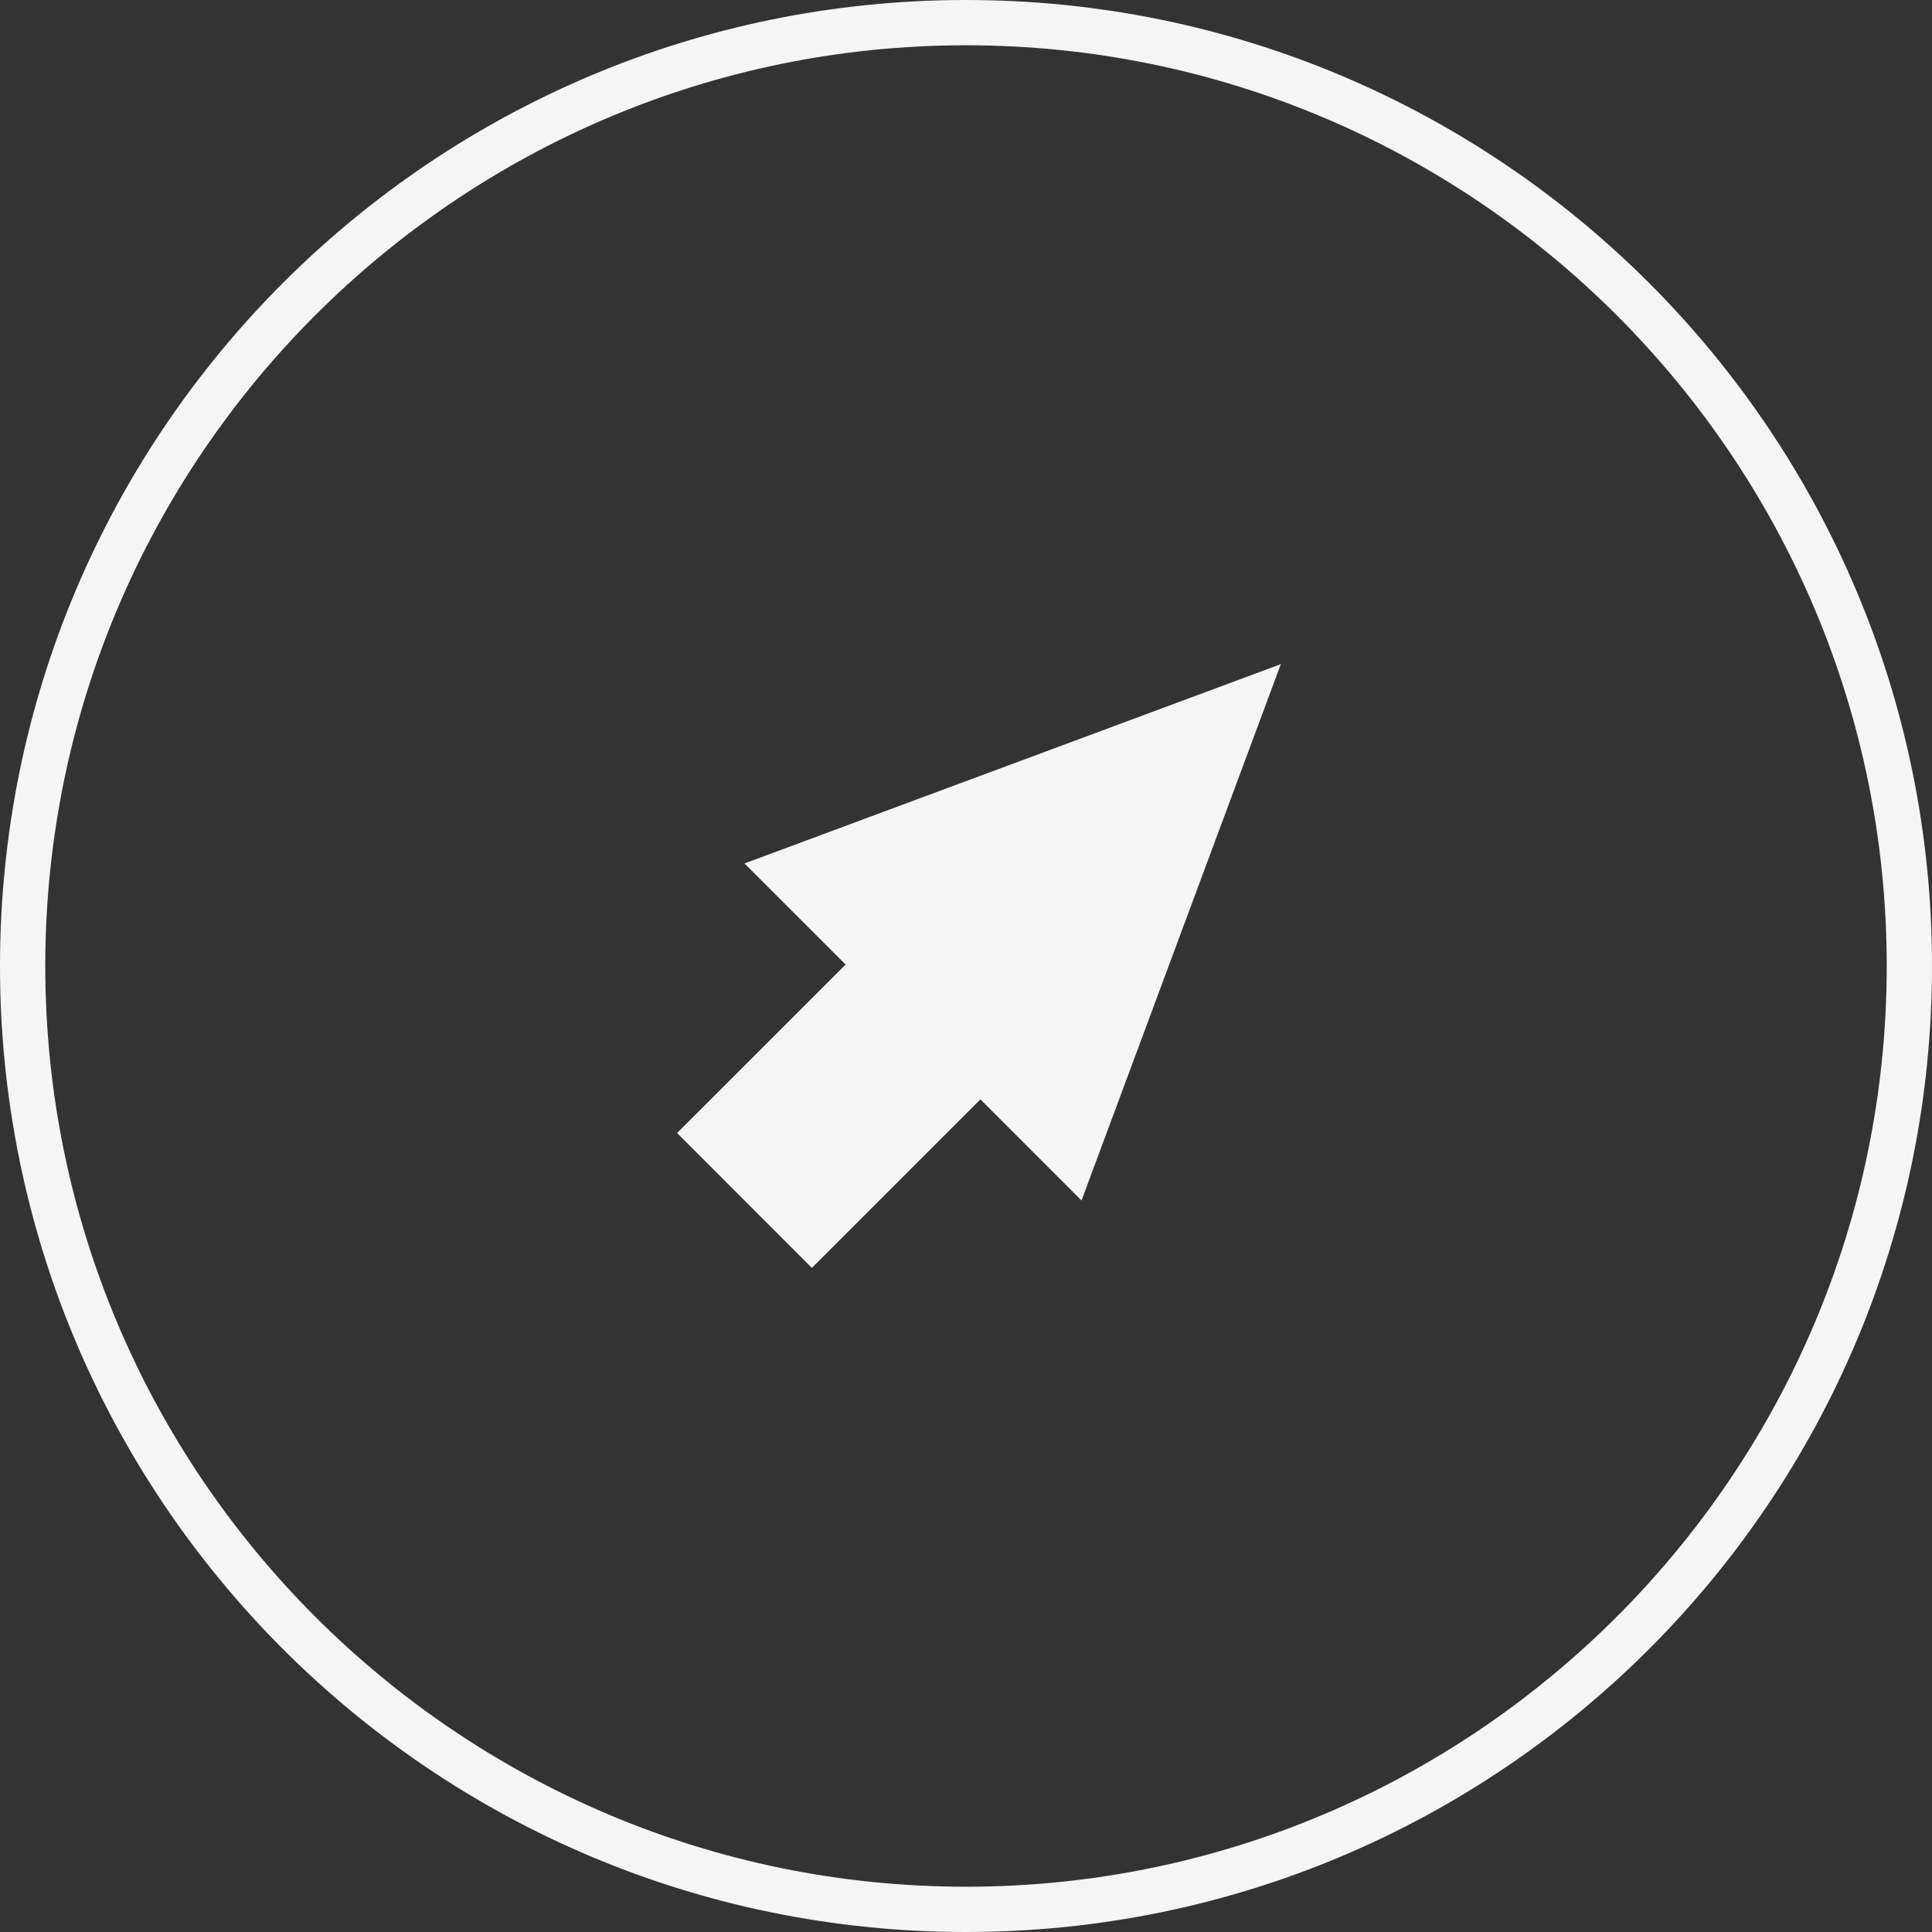
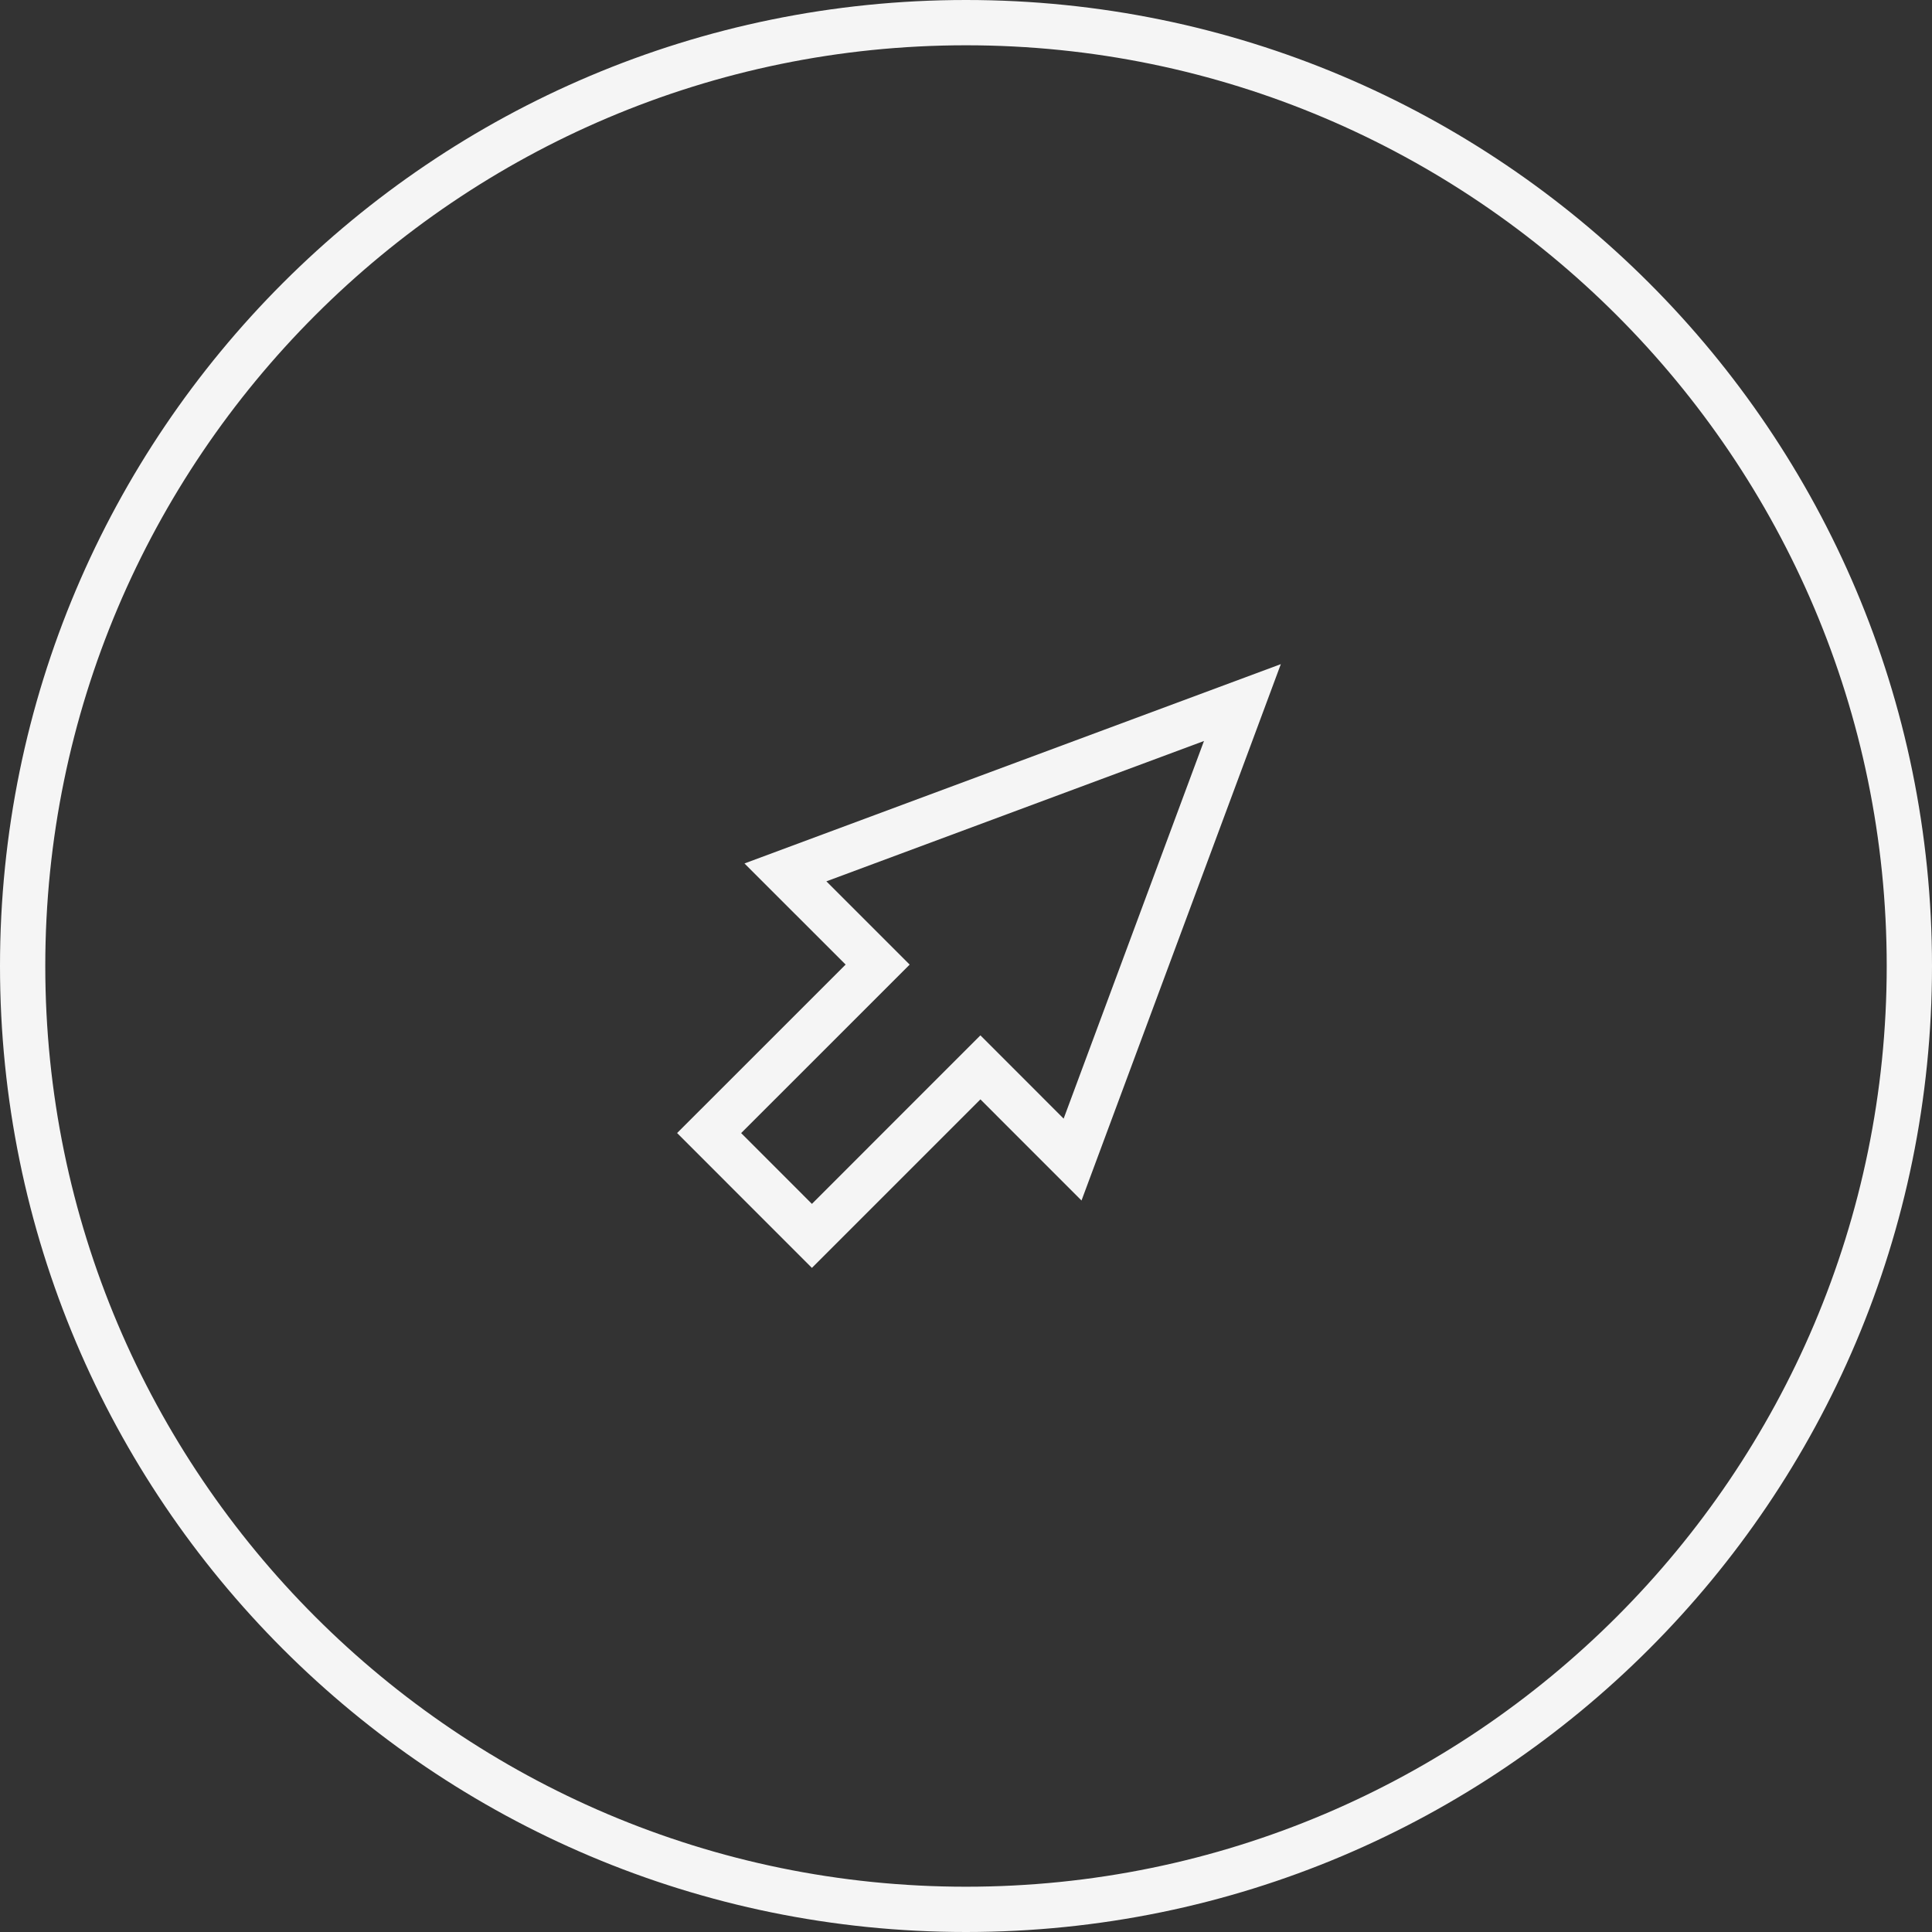
<svg xmlns="http://www.w3.org/2000/svg" version="1.1" id="Layer_1" x="0px" y="0px" width="128px" height="128.001px" viewBox="0 0 128 128.001" enable-background="new 0 0 128 128.001" xml:space="preserve">
  <rect x="0" y="0" width="128" height="128.001" fill="#333333" stroke="none" />
  <g>
    <g>
-       <polygon fill="#f5f5f5" points="53.791,81.876 46.982,75.068 57.085,64.967 58.145,63.906 57.083,62.844 52.036,57.799     82.312,46.547 71.062,76.823 66.017,71.776 64.955,70.714 63.894,71.774 53.791,81.876   " />
-       <path fill="#f5f5f5" d="M84.858,44.001L71.653,79.537l-6.698-6.701L53.791,84.001l-8.931-8.934l11.165-11.161l-6.701-6.7    L84.858,44.001 M79.766,49.093L54.75,58.391l3.396,3.395l2.122,2.122l-2.122,2.122l-9.043,9.04l4.688,4.69l9.042-9.044    l2.122-2.121l2.121,2.122l3.393,3.395L79.766,49.093L79.766,49.093z" />
+       <path fill="#f5f5f5" d="M84.858,44.001L71.653,79.537l-6.698-6.701L53.791,84.001l-8.931-8.934l11.165-11.161l-6.701-6.7    L84.858,44.001 M79.766,49.093L54.75,58.391l3.396,3.395l2.122,2.122l-2.122,2.122l-9.043,9.04l4.688,4.69l9.042-9.044    l2.122-2.121l2.121,2.122l3.393,3.395L79.766,49.093z" />
    </g>
    <g>
      <path fill="#f5f5f5" d="M64,0c35.347,0,64,28.655,64,64c0,35.346-28.654,64-64,64c-35.345,0-64-28.654-64-64    C0,28.655,28.655,0,64,0 M64,3C30.364,3,3,30.365,3,64s27.364,61,61,61s61-27.364,61-61S97.636,3,64,3L64,3z" />
    </g>
  </g>
</svg>